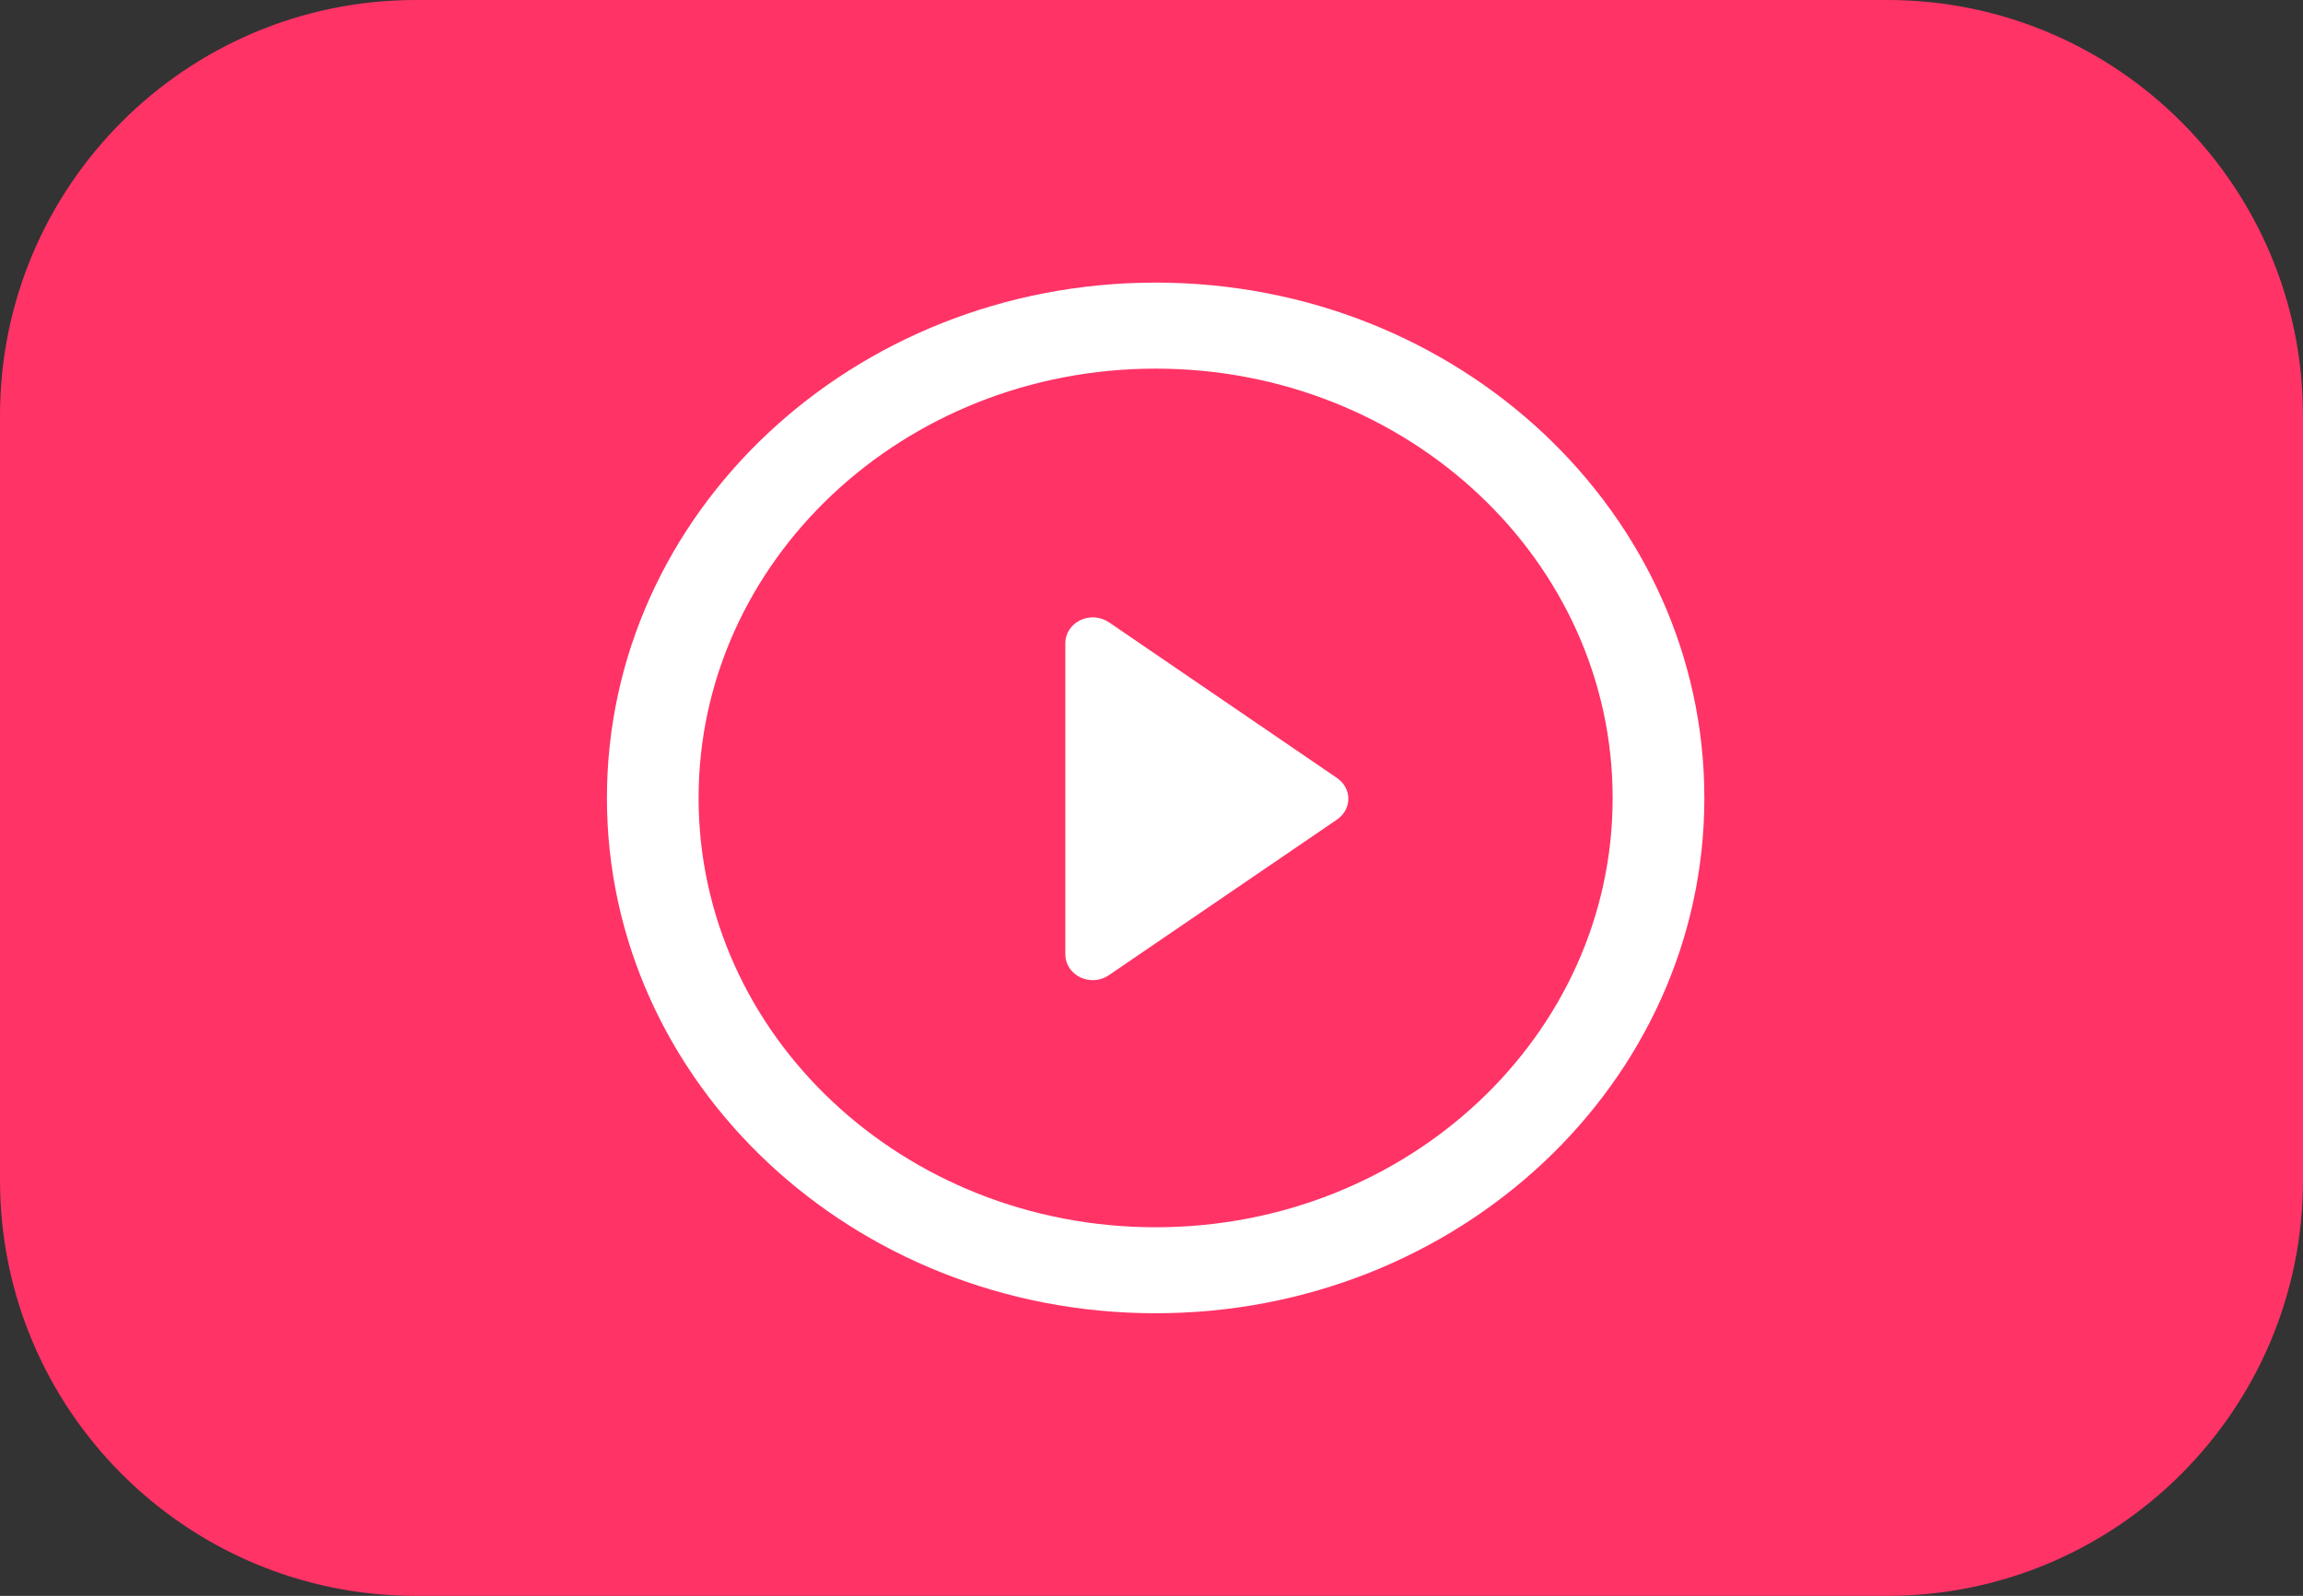
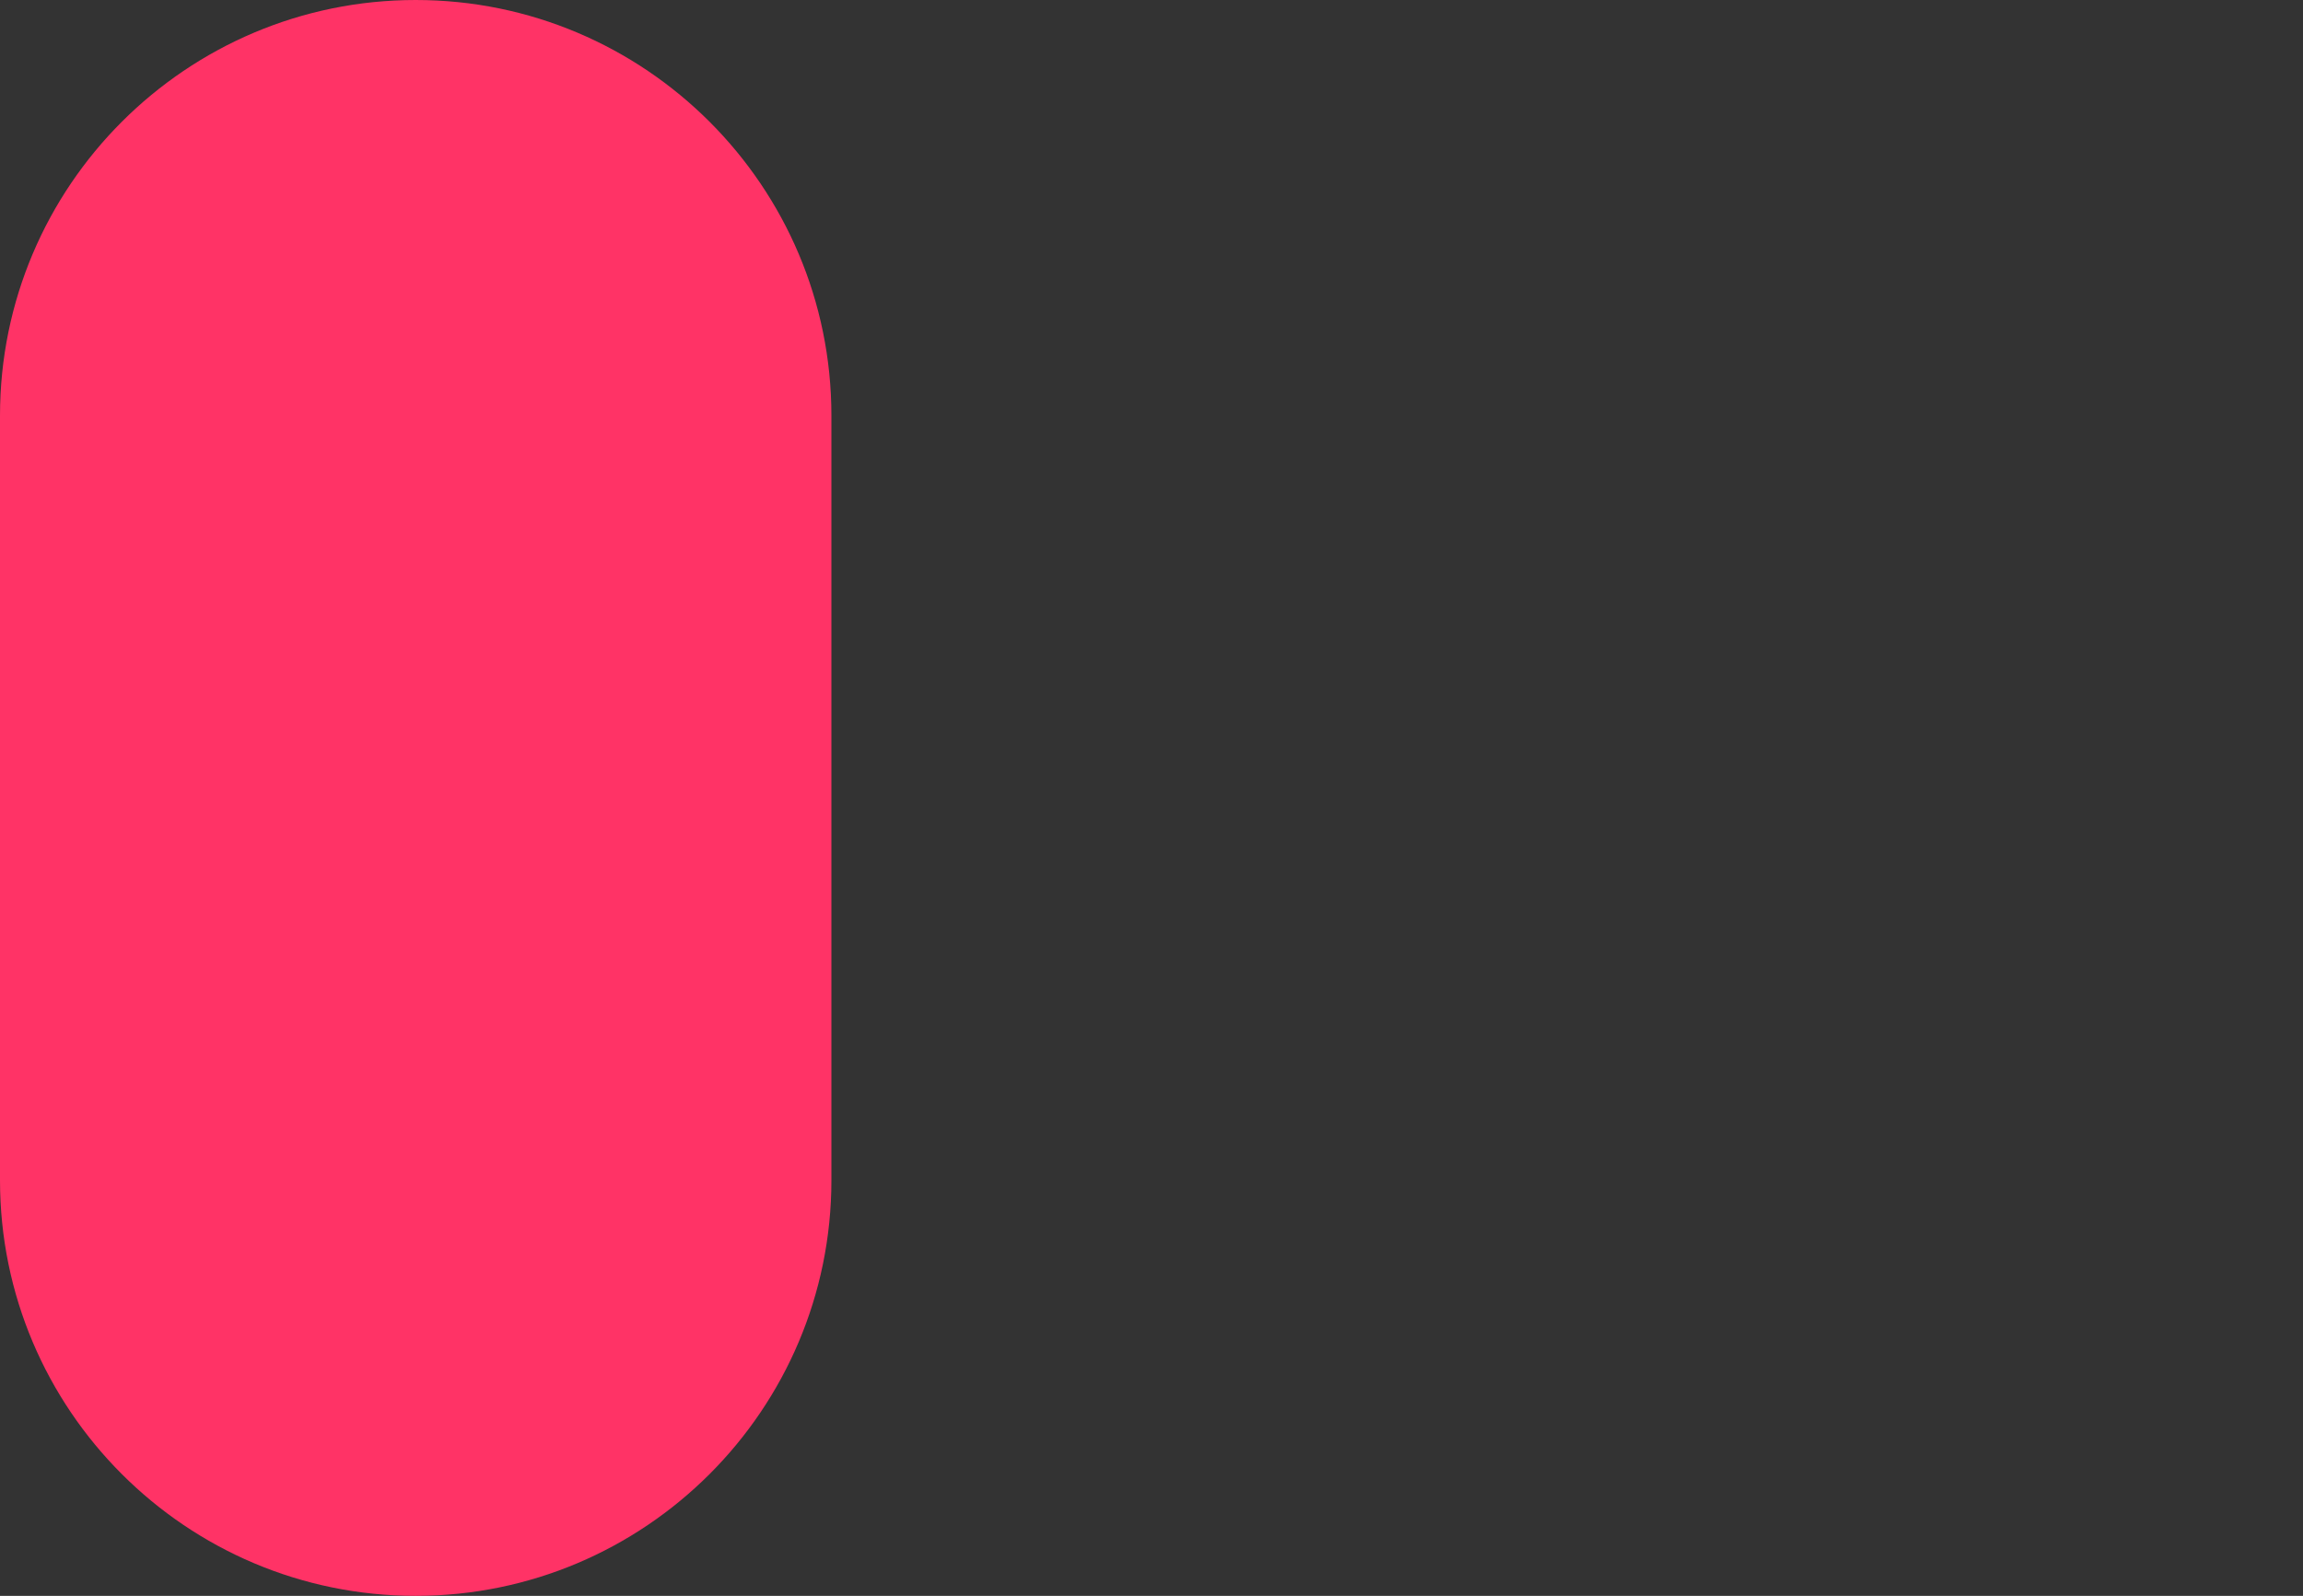
<svg xmlns="http://www.w3.org/2000/svg" width="277" height="192" viewBox="0 0 277 192">
  <rect x="0" y="0" width="277" height="192" fill="#333333" stroke="none" />
  <defs>
-     <rect id="rect-1" width="277" height="192" x="0" y="0" />
-   </defs>
+     </defs>
  <g>
-     <path fill="rgb(255,51,102)" fill-rule="evenodd" d="M50 0h177c27.596 0 50 22.404 50 50v92c0 27.596-22.404 50-50 50H50c-27.596 0-50-22.404-50-50V50C0 22.404 22.404 0 50 0z" />
+     <path fill="rgb(255,51,102)" fill-rule="evenodd" d="M50 0c27.596 0 50 22.404 50 50v92c0 27.596-22.404 50-50 50H50c-27.596 0-50-22.404-50-50V50C0 22.404 22.404 0 50 0z" />
    <g>
-       <path fill="rgb(255,255,255)" fill-rule="evenodd" d="M160.805 93.596l-27.42-18.726c-1.006-.685-2.342-.789-3.445-.256-1.112.528-1.806 1.602-1.806 2.762v37.44c0 1.172.694 2.242 1.806 2.77.47.223.984.334 1.503.334.677 0 1.362-.202 1.942-.603l27.42-18.71c.866-.599 1.371-1.523 1.371-2.506.004-.999-.514-1.92-1.371-2.506z" />
-       <path fill="rgb(255,255,255)" fill-rule="evenodd" d="M73 96.01C73 61.757 102.543 34 139 34c36.448 0 66 27.757 65.996 62.01 0 34.236-29.548 61.989-65.996 61.989C102.543 157.999 73 130.25 73 96.01zm11.025 0c0 28.529 24.615 51.643 54.975 51.643 30.356 0 54.971-23.114 54.966-51.643 0-28.521-24.611-51.66-54.966-51.66-30.36 0-54.975 23.143-54.975 51.66z" />
-     </g>
+       </g>
  </g>
</svg>